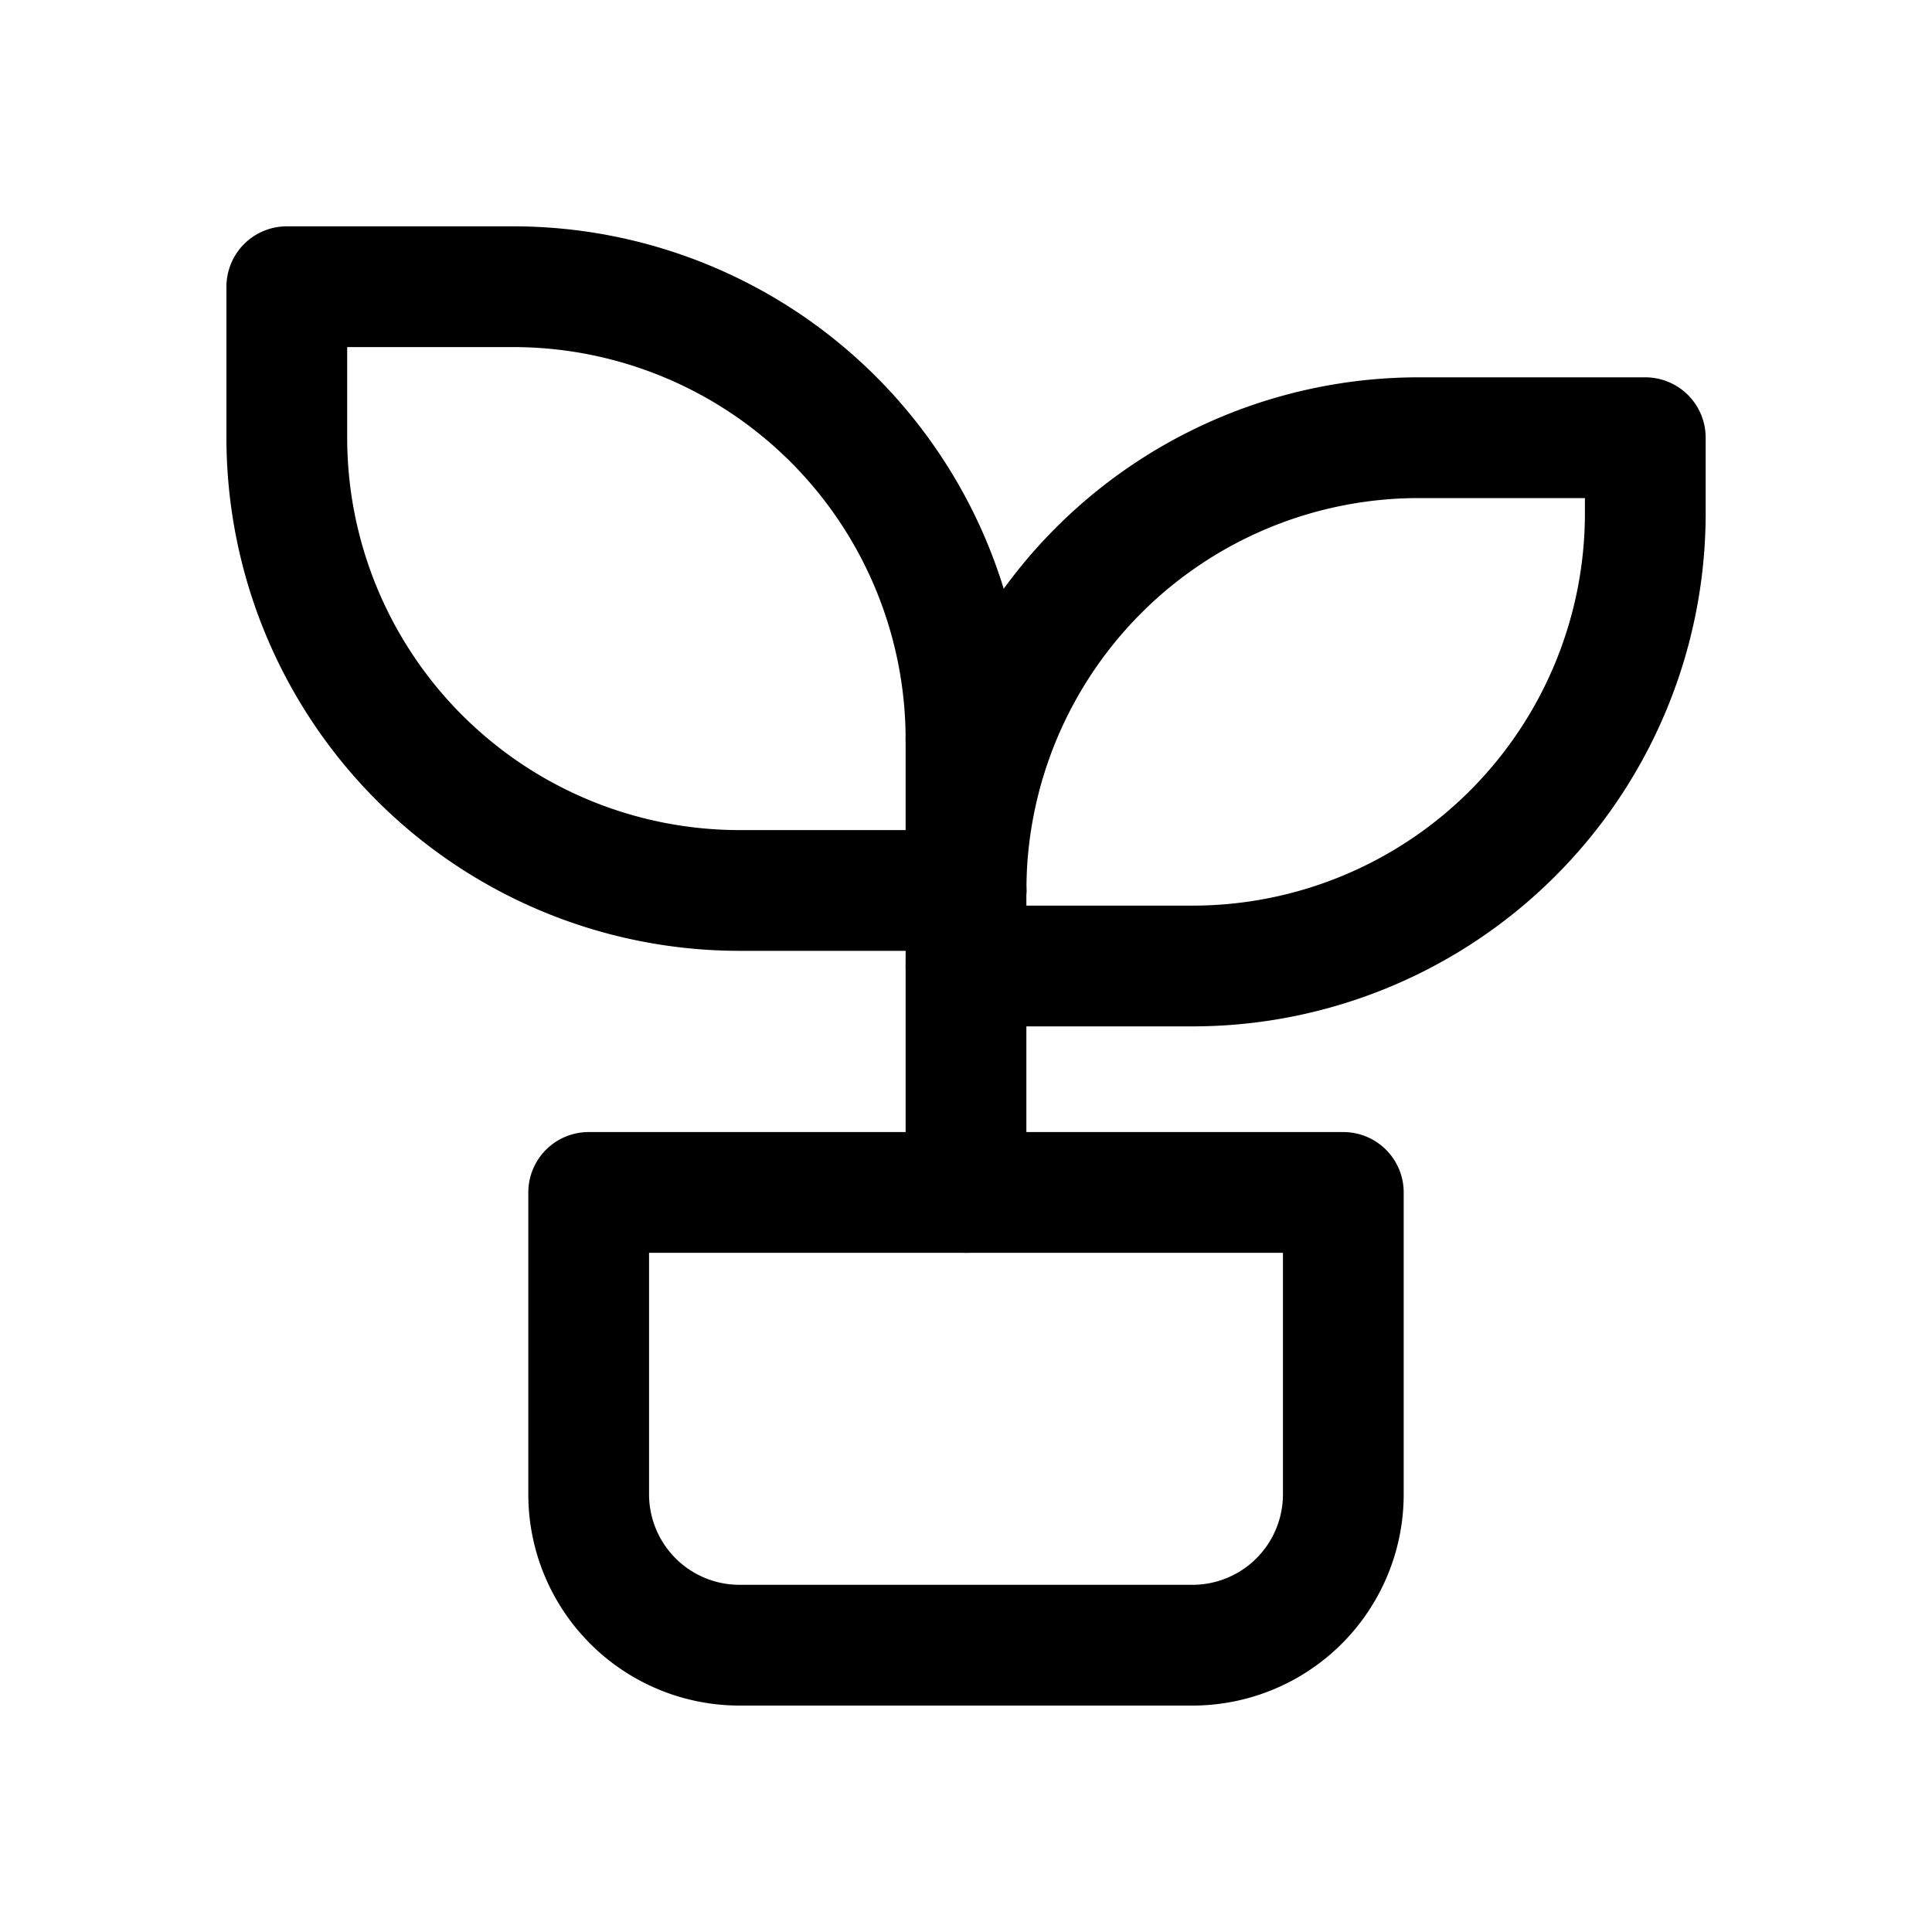
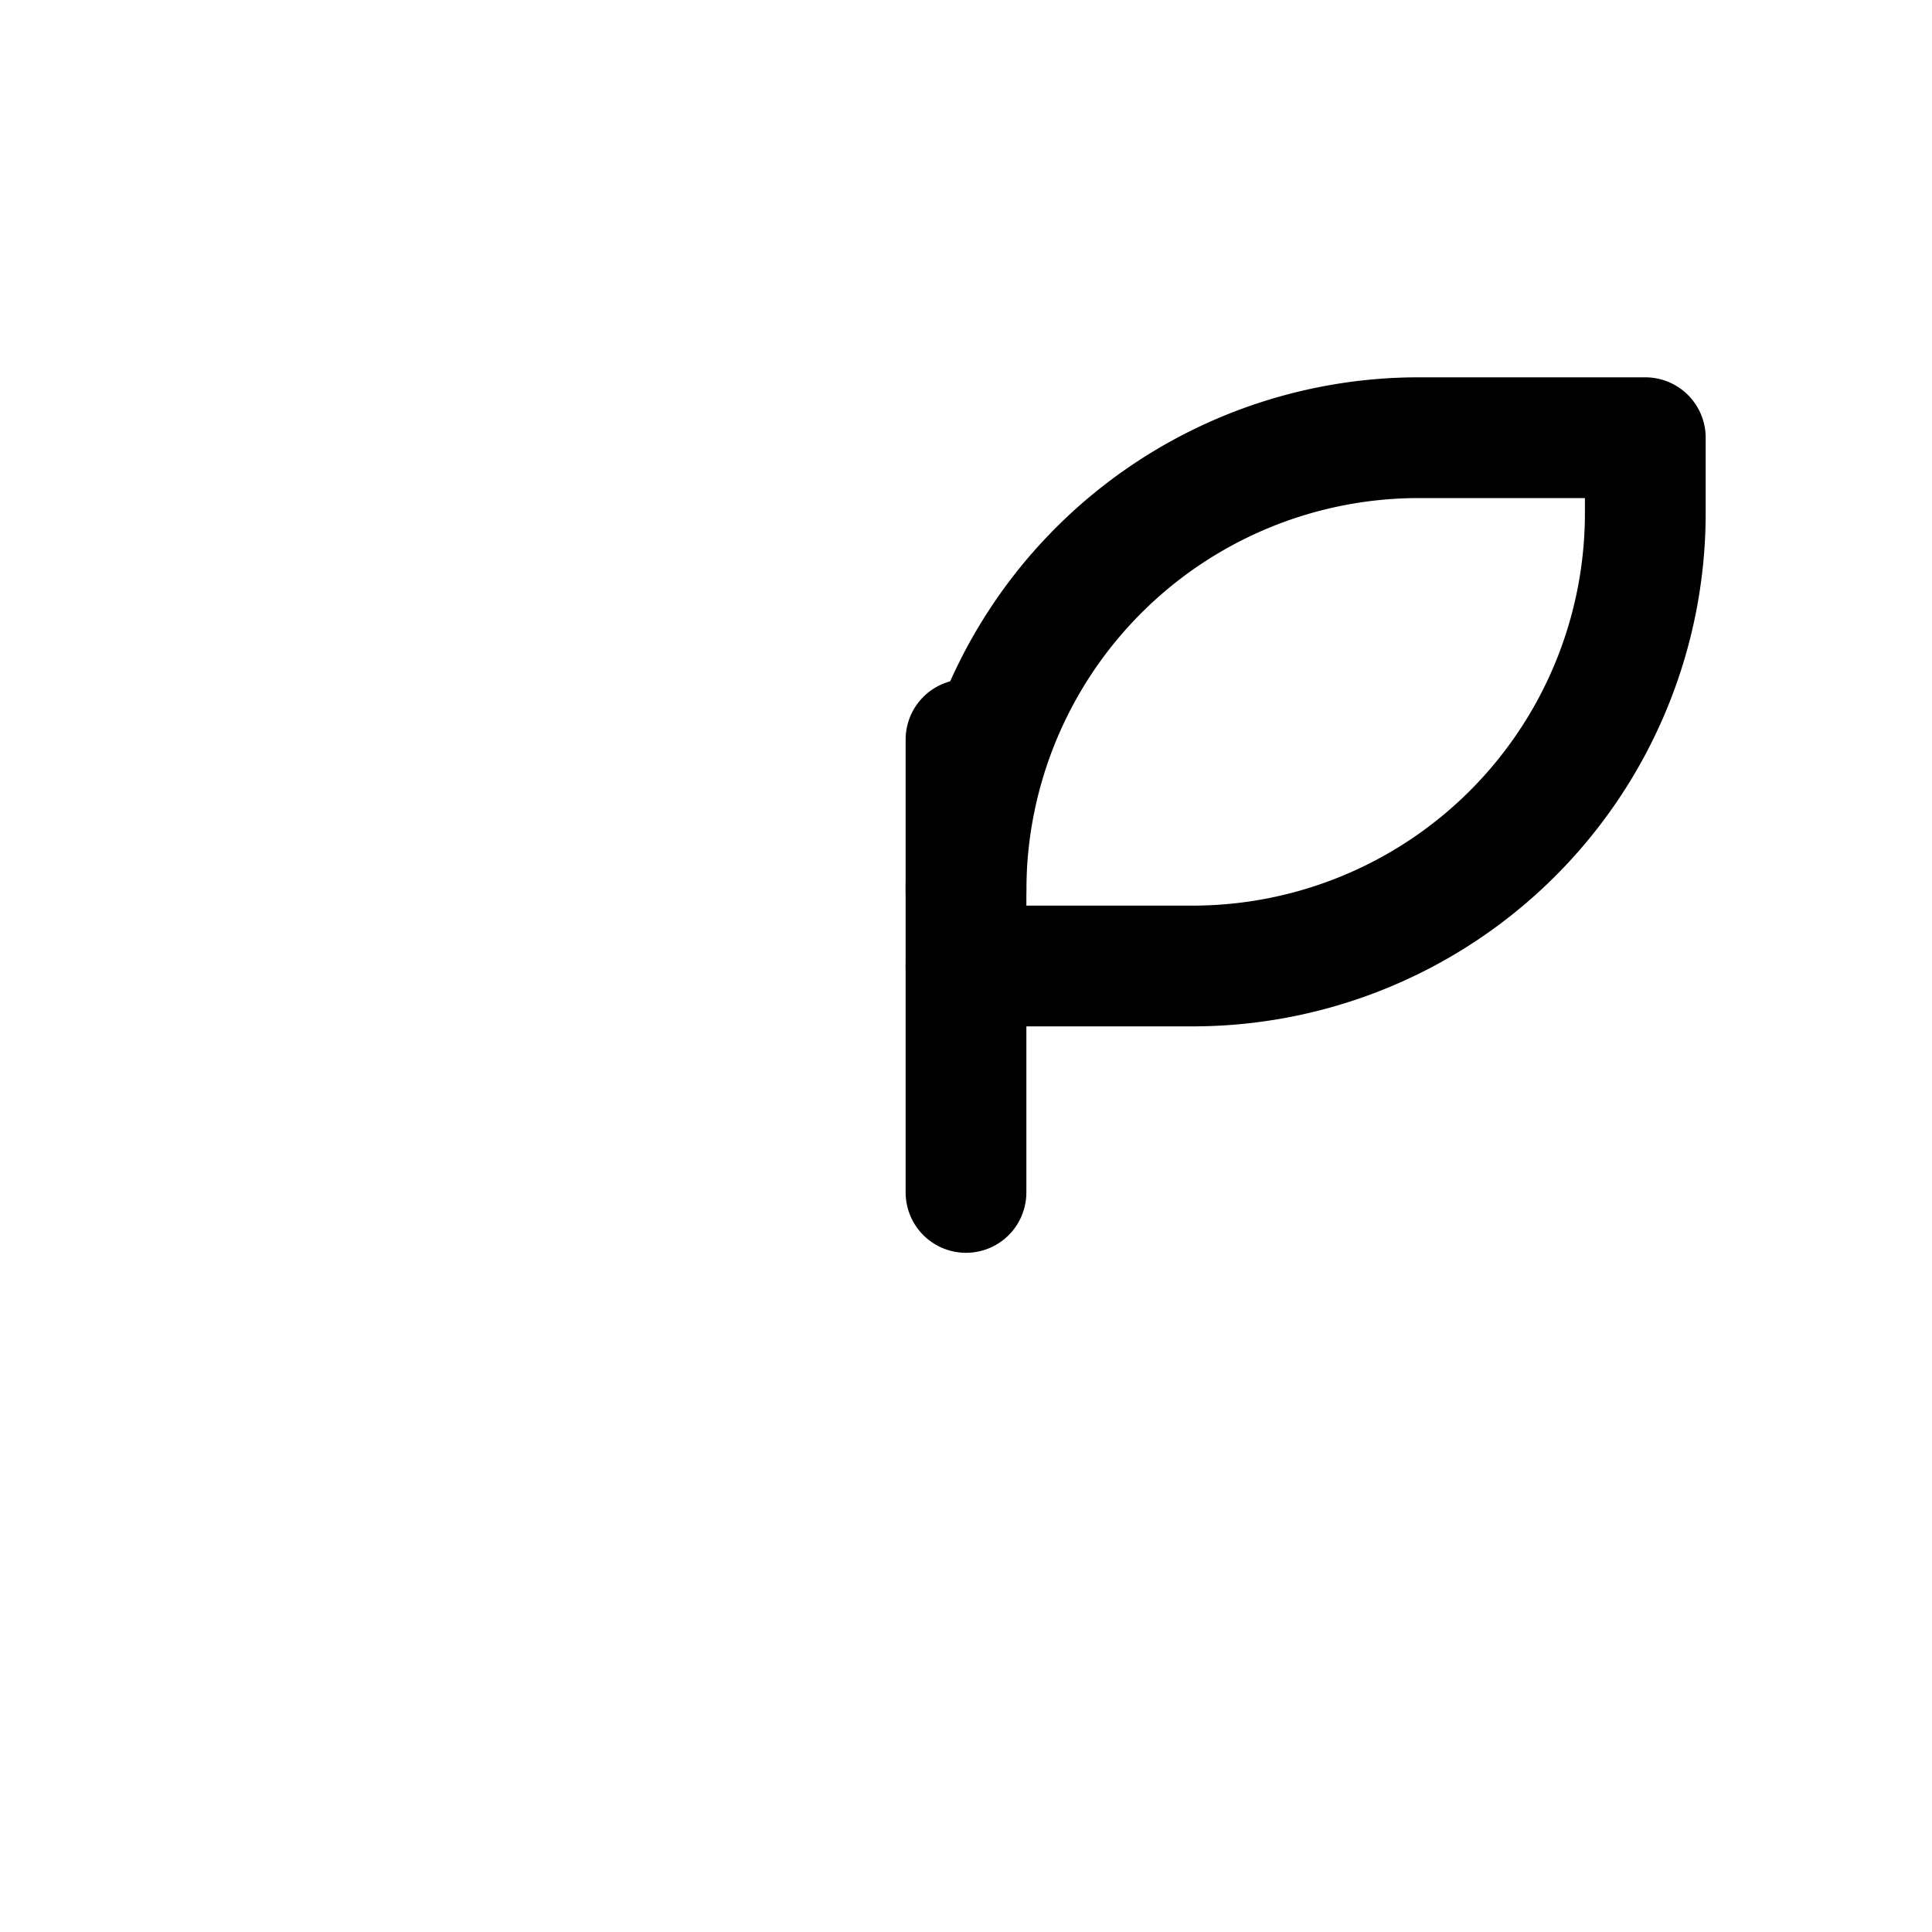
<svg xmlns="http://www.w3.org/2000/svg" viewBox="-0.625 -0.625 20 20" fill="none" class="me-2" stroke="#000000" stroke-linecap="round" stroke-linejoin="round" id="Plant--Streamline-Tabler" height="20" width="20">
-   <path d="M5.469 11.719h7.812v3.125a1.562 1.562 0 0 1 -1.562 1.562H7.031a1.562 1.562 0 0 1 -1.562 -1.562v-3.125z" stroke-width="1.25px" stroke="#000000" fill="none" />
-   <path d="M9.375 7.031a4.688 4.688 0 0 0 -4.688 -4.688H2.344v1.562a4.688 4.688 0 0 0 4.688 4.688h2.344" stroke-width="1.25px" stroke="#000000" fill="none" />
  <path d="M9.375 8.594a4.688 4.688 0 0 1 4.688 -4.688h2.344v0.781a4.688 4.688 0 0 1 -4.688 4.688h-2.344" stroke-width="1.25px" stroke="#000000" fill="none" />
  <path d="m9.375 11.719 0 -4.688" stroke-width="1.25px" stroke="#000000" fill="none" />
</svg>